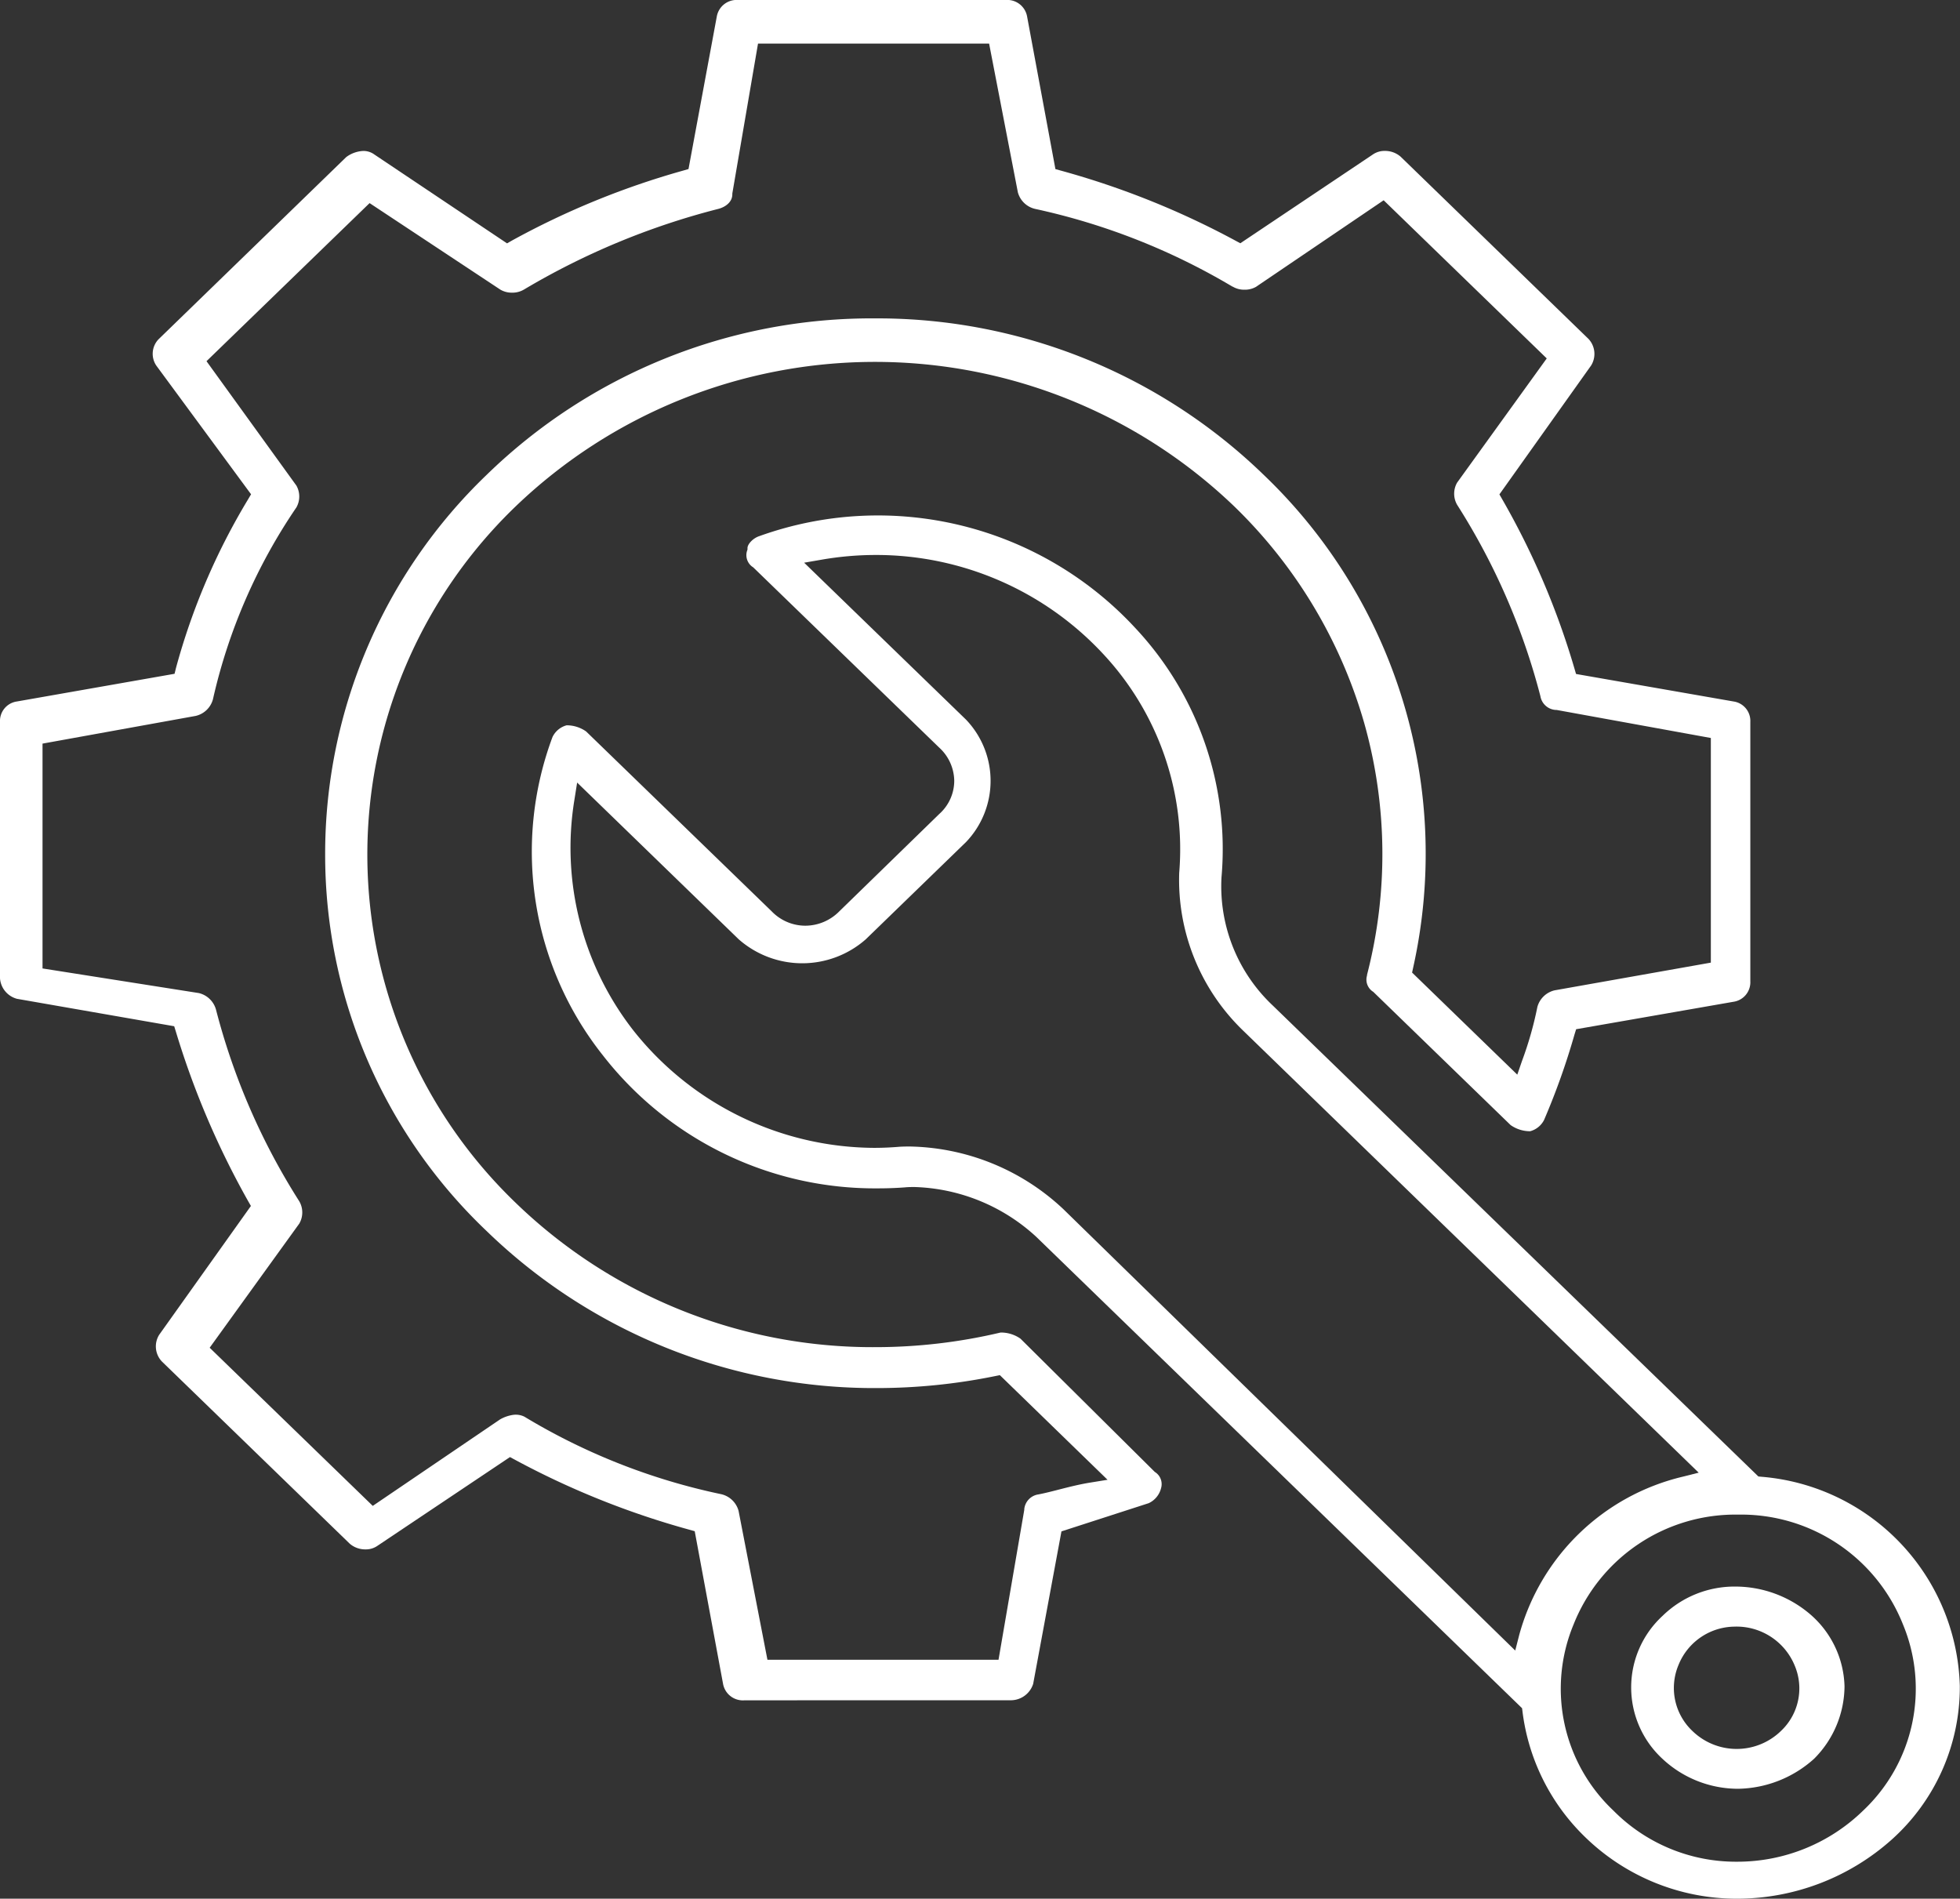
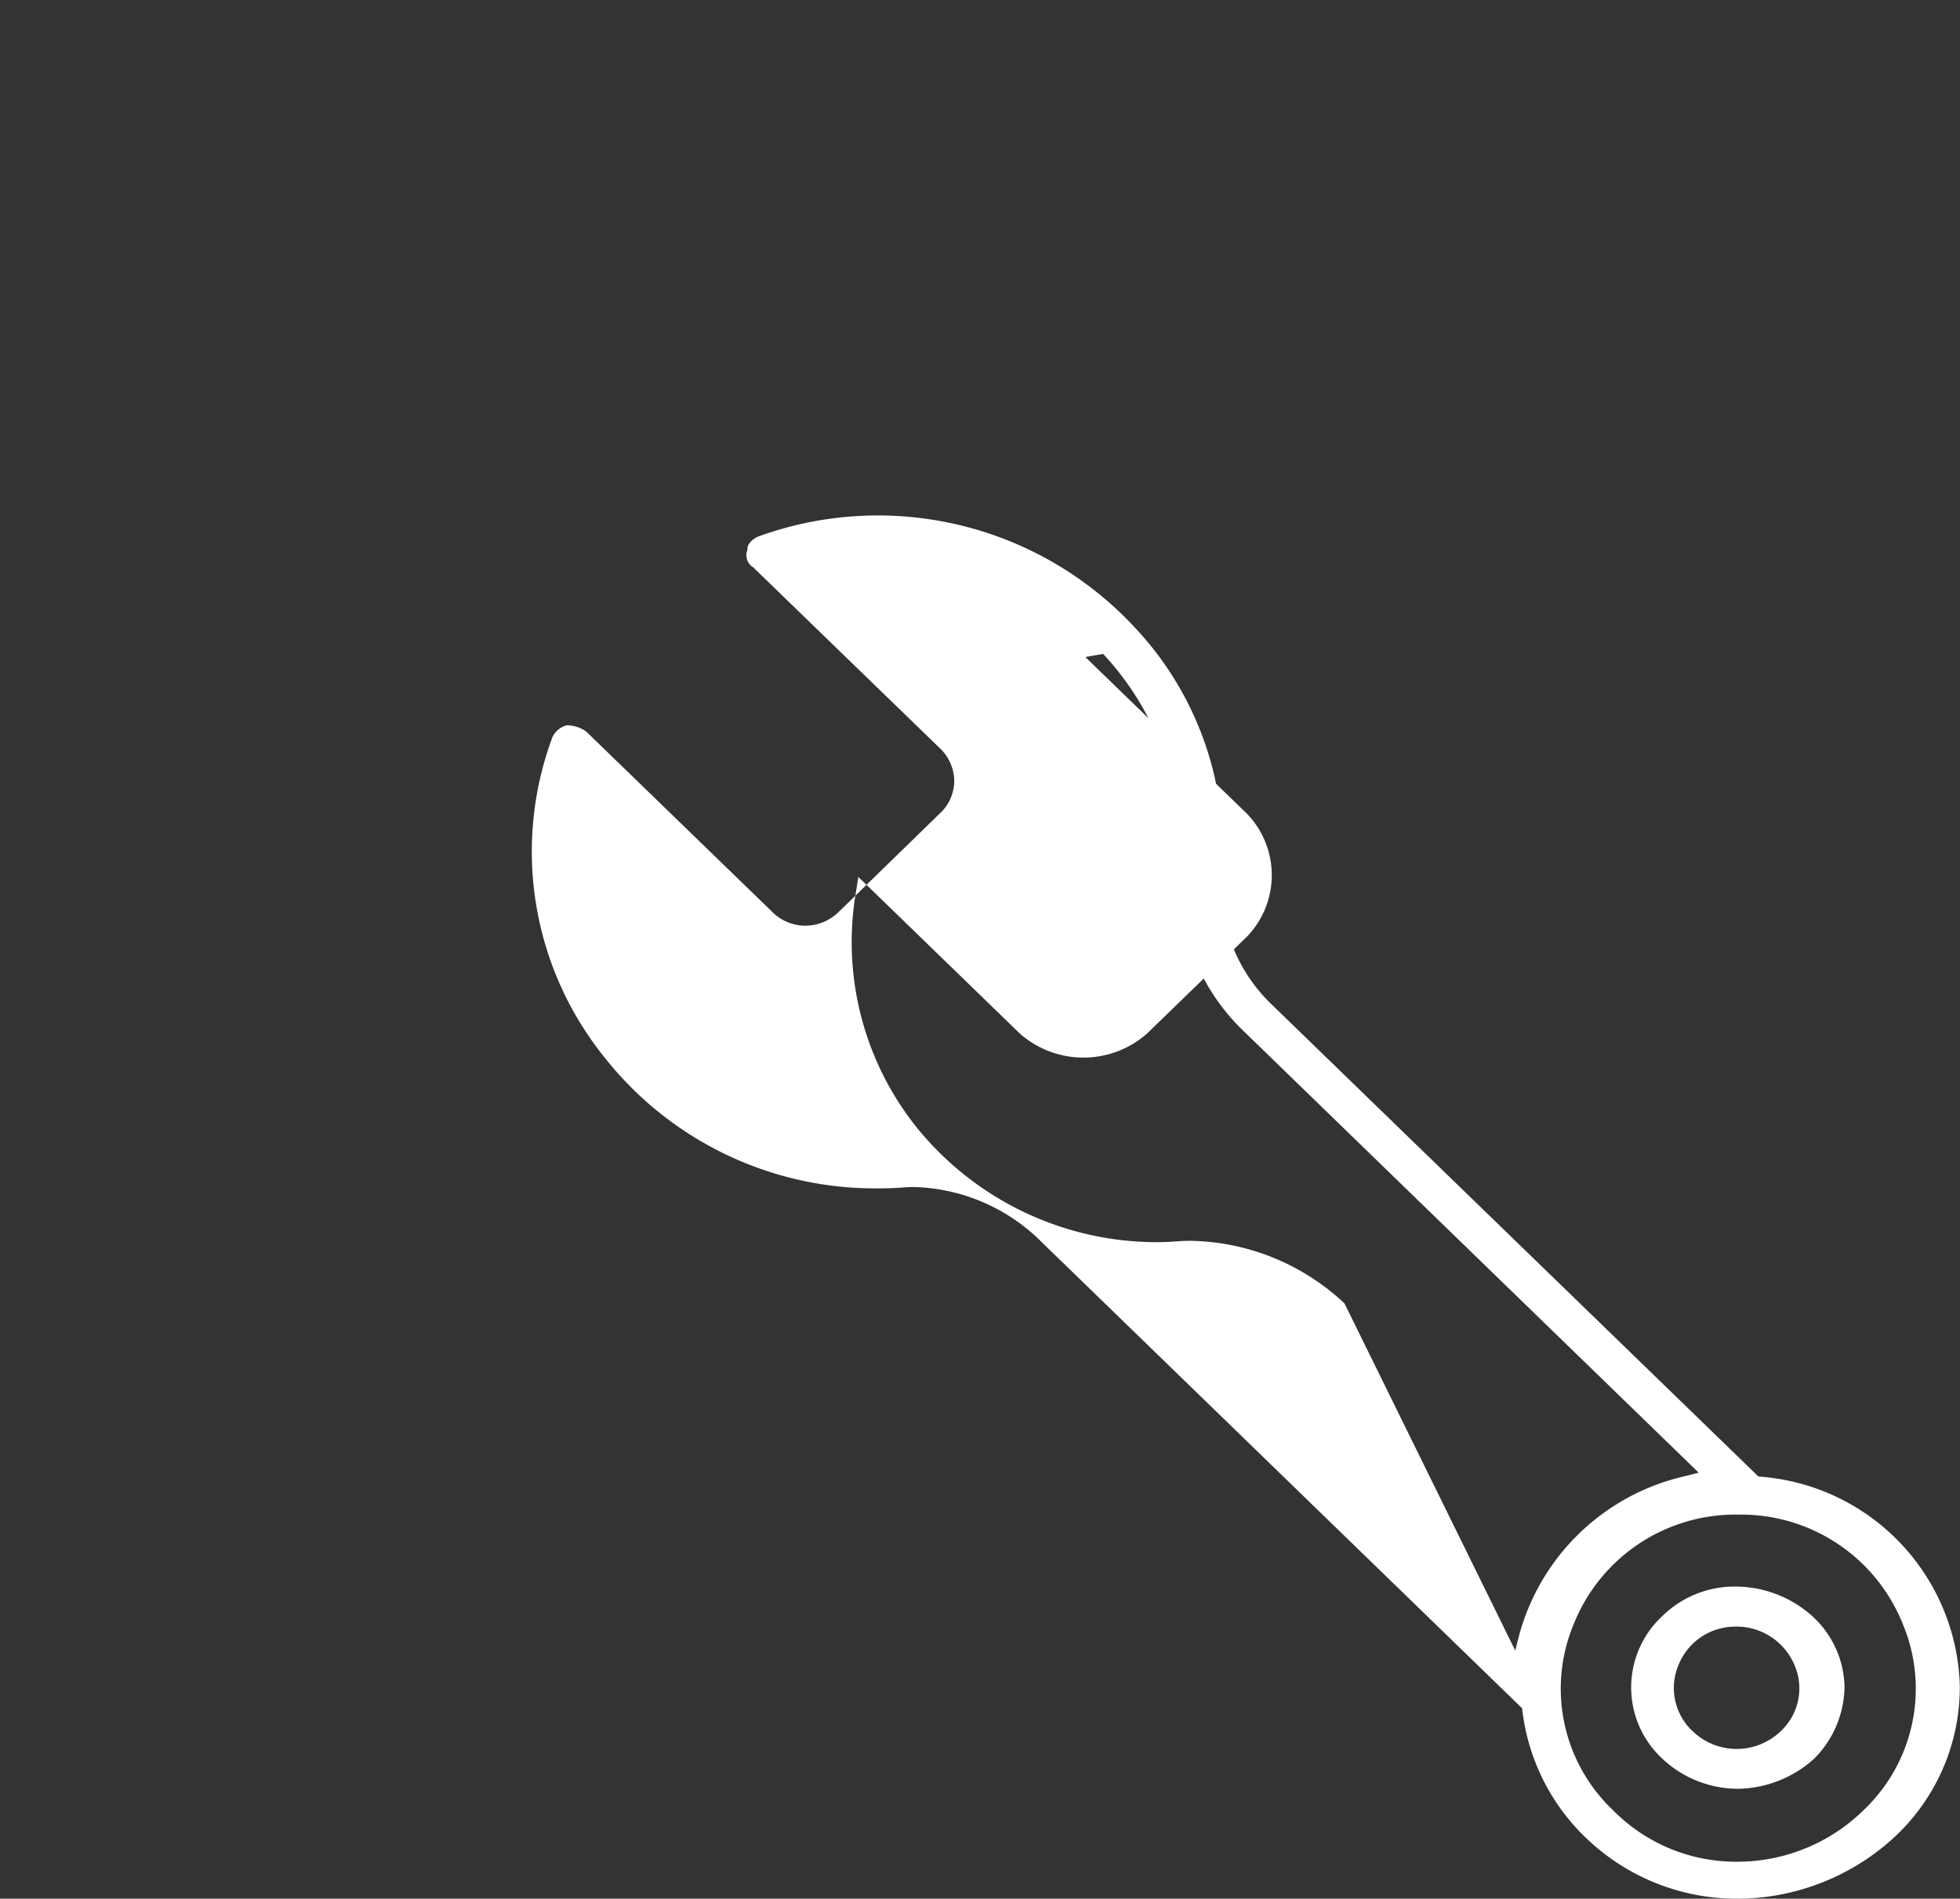
<svg xmlns="http://www.w3.org/2000/svg" width="63.696" height="61.698" viewBox="0 0 63.696 61.698">
  <rect x="0" y="0" width="63.696" height="61.698" fill="#333333" stroke="none" />
  <defs>
    <style>.a{fill:#fff;}</style>
  </defs>
  <g transform="translate(0)">
-     <path class="a" d="M14.3,46.564a.655.655,0,0,1-.7-.528l-.922-4.967-.179-.05a27.011,27.011,0,0,1-5.667-2.274l-.158-.085L2.367,41.544a.658.658,0,0,1-.388.116.769.769,0,0,1-.512-.185L-4.64,35.552a.712.712,0,0,1-.087-.864L-1.745,30.5l-.095-.166a27.31,27.31,0,0,1-2.344-5.5l-.054-.174-5.108-.891a.746.746,0,0,1-.553-.666V14.771a.639.639,0,0,1,.548-.664l5.125-.9.046-.189A21.467,21.467,0,0,1-1.84,7.543l.1-.169-3.078-4.18a.683.683,0,0,1,.067-.853L1.352-3.583a1,1,0,0,1,.558-.2.6.6,0,0,1,.358.116L6.579-.78,6.74-.872A26.232,26.232,0,0,1,12.3-3.144l.176-.051.922-4.97a.654.654,0,0,1,.694-.523h8.691a.654.654,0,0,1,.695.528l.922,4.967.18.05A26.965,26.965,0,0,1,30.251-.868l.158.085,4.307-2.885a.664.664,0,0,1,.388-.116.769.769,0,0,1,.512.185l6.107,5.923a.714.714,0,0,1,.086.865L38.829,7.377l.095.166a25.311,25.311,0,0,1,2.343,5.492l.052.178,5.121.894a.638.638,0,0,1,.543.664V23.2a.64.64,0,0,1-.548.665l-5.113.892-.054.175a23.008,23.008,0,0,1-.974,2.741l-.006.013-.005.014a.713.713,0,0,1-.456.372,1.1,1.1,0,0,1-.634-.2l-4.465-4.331-.025-.016a.465.465,0,0,1-.176-.515l0-.011,0-.011a15.662,15.662,0,0,0-.088-8.167,15.9,15.9,0,0,0-4.24-7.066,16.867,16.867,0,0,0-23.328,0,15.692,15.692,0,0,0,0,22.654,16.672,16.672,0,0,0,11.686,4.679,17.672,17.672,0,0,0,4.061-.475,1.1,1.1,0,0,1,.647.2l4.365,4.33.026.017a.465.465,0,0,1,.176.515.732.732,0,0,1-.4.483l-2.836.917-.919,4.954a.763.763,0,0,1-.7.533Zm.741-1.318h7.51l.837-4.872v-.025a.538.538,0,0,1,.457-.475c.217-.042.444-.1.684-.162.32-.082.65-.165.978-.219l.587-.095-3.5-3.4-.154.031a19.284,19.284,0,0,1-3.841.389,18.1,18.1,0,0,1-12.681-5.1A16.86,16.86,0,0,1,.668,19.082,17.058,17.058,0,0,1,5.911,6.747,17.936,17.936,0,0,1,18.542,1.658a18.033,18.033,0,0,1,12.63,5.088,17.027,17.027,0,0,1,4.854,16.008l-.035.162,3.419,3.317.153-.445a11.567,11.567,0,0,0,.5-1.757.761.761,0,0,1,.561-.538l5.076-.9v-7.3l-5.012-.911h-.027a.537.537,0,0,1-.5-.447,21.679,21.679,0,0,0-2.706-6.219.723.723,0,0,1,0-.722l2.912-4.035-5.3-5.139L30.917.634a.725.725,0,0,1-.375.092.723.723,0,0,1-.381-.1L30.148.623A21.375,21.375,0,0,0,23.739-1.9a.755.755,0,0,1-.56-.541l-.934-4.83h-7.51L13.9-2.4v.026c0,.268-.25.424-.463.476A23.925,23.925,0,0,0,7.127.722a.728.728,0,0,1-.387.1.723.723,0,0,1-.381-.1L2.112-2.088l-5.3,5.137L-.267,7.091a.722.722,0,0,1,0,.71,18.162,18.162,0,0,0-2.712,6.235.758.758,0,0,1-.561.54l-4.977.9v7.306l5.079.8a.761.761,0,0,1,.561.548,21.683,21.683,0,0,0,2.705,6.22.725.725,0,0,1,0,.722l-2.913,4.035,5.3,5.139,4.133-2.807a1.181,1.181,0,0,1,.443-.152.631.631,0,0,1,.351.06,20.5,20.5,0,0,0,6.4,2.52.76.76,0,0,1,.561.541Z" transform="translate(9.899 8.688)" />
-     <path class="a" d="M52.587,58.849a7.066,7.066,0,0,1-5-2.051A6.851,6.851,0,0,1,45.6,52.759l-.013-.1L29.8,37.342a6.1,6.1,0,0,0-3.947-1.619c-.108,0-.216,0-.321.011-.291.022-.584.032-.873.032a11.2,11.2,0,0,1-8.944-4.323A10.646,10.646,0,0,1,14.078,21.1a.714.714,0,0,1,.459-.381,1.094,1.094,0,0,1,.634.2L21.2,26.763a1.521,1.521,0,0,0,1.1.468,1.558,1.558,0,0,0,1.1-.468L26.648,23.6a1.449,1.449,0,0,0,.486-1.077,1.487,1.487,0,0,0-.486-1.077L20.6,15.585l-.025-.016a.465.465,0,0,1-.176-.515l.016-.047v-.05c0-.119.172-.317.386-.386a11.392,11.392,0,0,1,12.245,3.017,10.5,10.5,0,0,1,2.773,8.073,5.32,5.32,0,0,0,1.67,4.167l15.777,15.3.1.01a7.016,7.016,0,0,1,6.447,6.8A6.651,6.651,0,0,1,57.6,56.928a7.555,7.555,0,0,1-5.008,1.921Zm.024-12.481a5.658,5.658,0,0,0-5.349,3.567,5.441,5.441,0,0,0,1.29,6.047,5.6,5.6,0,0,0,4.023,1.665,5.856,5.856,0,0,0,4.1-1.665,5.441,5.441,0,0,0,1.29-6.047A5.658,5.658,0,0,0,52.611,46.368Zm-7.246,4.417.128-.5a7.244,7.244,0,0,1,5.314-5.149l.52-.131-14.8-14.36a6.8,6.8,0,0,1-2.082-5.135A9.29,9.29,0,0,0,31.973,18.4a10.07,10.07,0,0,0-7.387-3.216,10.321,10.321,0,0,0-1.751.151l-.579.1,5.261,5.1a2.878,2.878,0,0,1,0,3.978l-3.259,3.161a3.126,3.126,0,0,1-4.127,0l-5.252-5.094-.09.567a9.646,9.646,0,0,0,1.938,7.514,10.049,10.049,0,0,0,7.8,3.789c.282,0,.567-.013.846-.037.1-.005.208-.007.311-.007a7.478,7.478,0,0,1,4.994,2.034Z" transform="translate(3.877 2.85)" />
+     <path class="a" d="M52.587,58.849a7.066,7.066,0,0,1-5-2.051A6.851,6.851,0,0,1,45.6,52.759l-.013-.1L29.8,37.342a6.1,6.1,0,0,0-3.947-1.619c-.108,0-.216,0-.321.011-.291.022-.584.032-.873.032a11.2,11.2,0,0,1-8.944-4.323A10.646,10.646,0,0,1,14.078,21.1a.714.714,0,0,1,.459-.381,1.094,1.094,0,0,1,.634.2L21.2,26.763a1.521,1.521,0,0,0,1.1.468,1.558,1.558,0,0,0,1.1-.468L26.648,23.6a1.449,1.449,0,0,0,.486-1.077,1.487,1.487,0,0,0-.486-1.077L20.6,15.585l-.025-.016a.465.465,0,0,1-.176-.515l.016-.047v-.05c0-.119.172-.317.386-.386a11.392,11.392,0,0,1,12.245,3.017,10.5,10.5,0,0,1,2.773,8.073,5.32,5.32,0,0,0,1.67,4.167l15.777,15.3.1.01a7.016,7.016,0,0,1,6.447,6.8A6.651,6.651,0,0,1,57.6,56.928a7.555,7.555,0,0,1-5.008,1.921Zm.024-12.481a5.658,5.658,0,0,0-5.349,3.567,5.441,5.441,0,0,0,1.29,6.047,5.6,5.6,0,0,0,4.023,1.665,5.856,5.856,0,0,0,4.1-1.665,5.441,5.441,0,0,0,1.29-6.047A5.658,5.658,0,0,0,52.611,46.368Zm-7.246,4.417.128-.5a7.244,7.244,0,0,1,5.314-5.149l.52-.131-14.8-14.36a6.8,6.8,0,0,1-2.082-5.135A9.29,9.29,0,0,0,31.973,18.4l-.579.1,5.261,5.1a2.878,2.878,0,0,1,0,3.978l-3.259,3.161a3.126,3.126,0,0,1-4.127,0l-5.252-5.094-.09.567a9.646,9.646,0,0,0,1.938,7.514,10.049,10.049,0,0,0,7.8,3.789c.282,0,.567-.013.846-.037.1-.005.208-.007.311-.007a7.478,7.478,0,0,1,4.994,2.034Z" transform="translate(3.877 2.85)" />
    <path class="a" d="M65.067,67.41a3.6,3.6,0,0,1-2.458-.97,3.158,3.158,0,0,1,0-4.649,3.346,3.346,0,0,1,2.37-.952,3.754,3.754,0,0,1,2.416.891,3.2,3.2,0,0,1,1.127,2.348,3.36,3.36,0,0,1-.988,2.356A3.776,3.776,0,0,1,65.067,67.41Zm-.1-5.269a1.984,1.984,0,0,0-1.841,1.249,1.922,1.922,0,0,0,.449,2.138,2.065,2.065,0,0,0,2.885,0,1.9,1.9,0,0,0,.448-2.11A2.044,2.044,0,0,0,64.969,62.14Z" transform="translate(-8.579 -9.283)" />
  </g>
</svg>